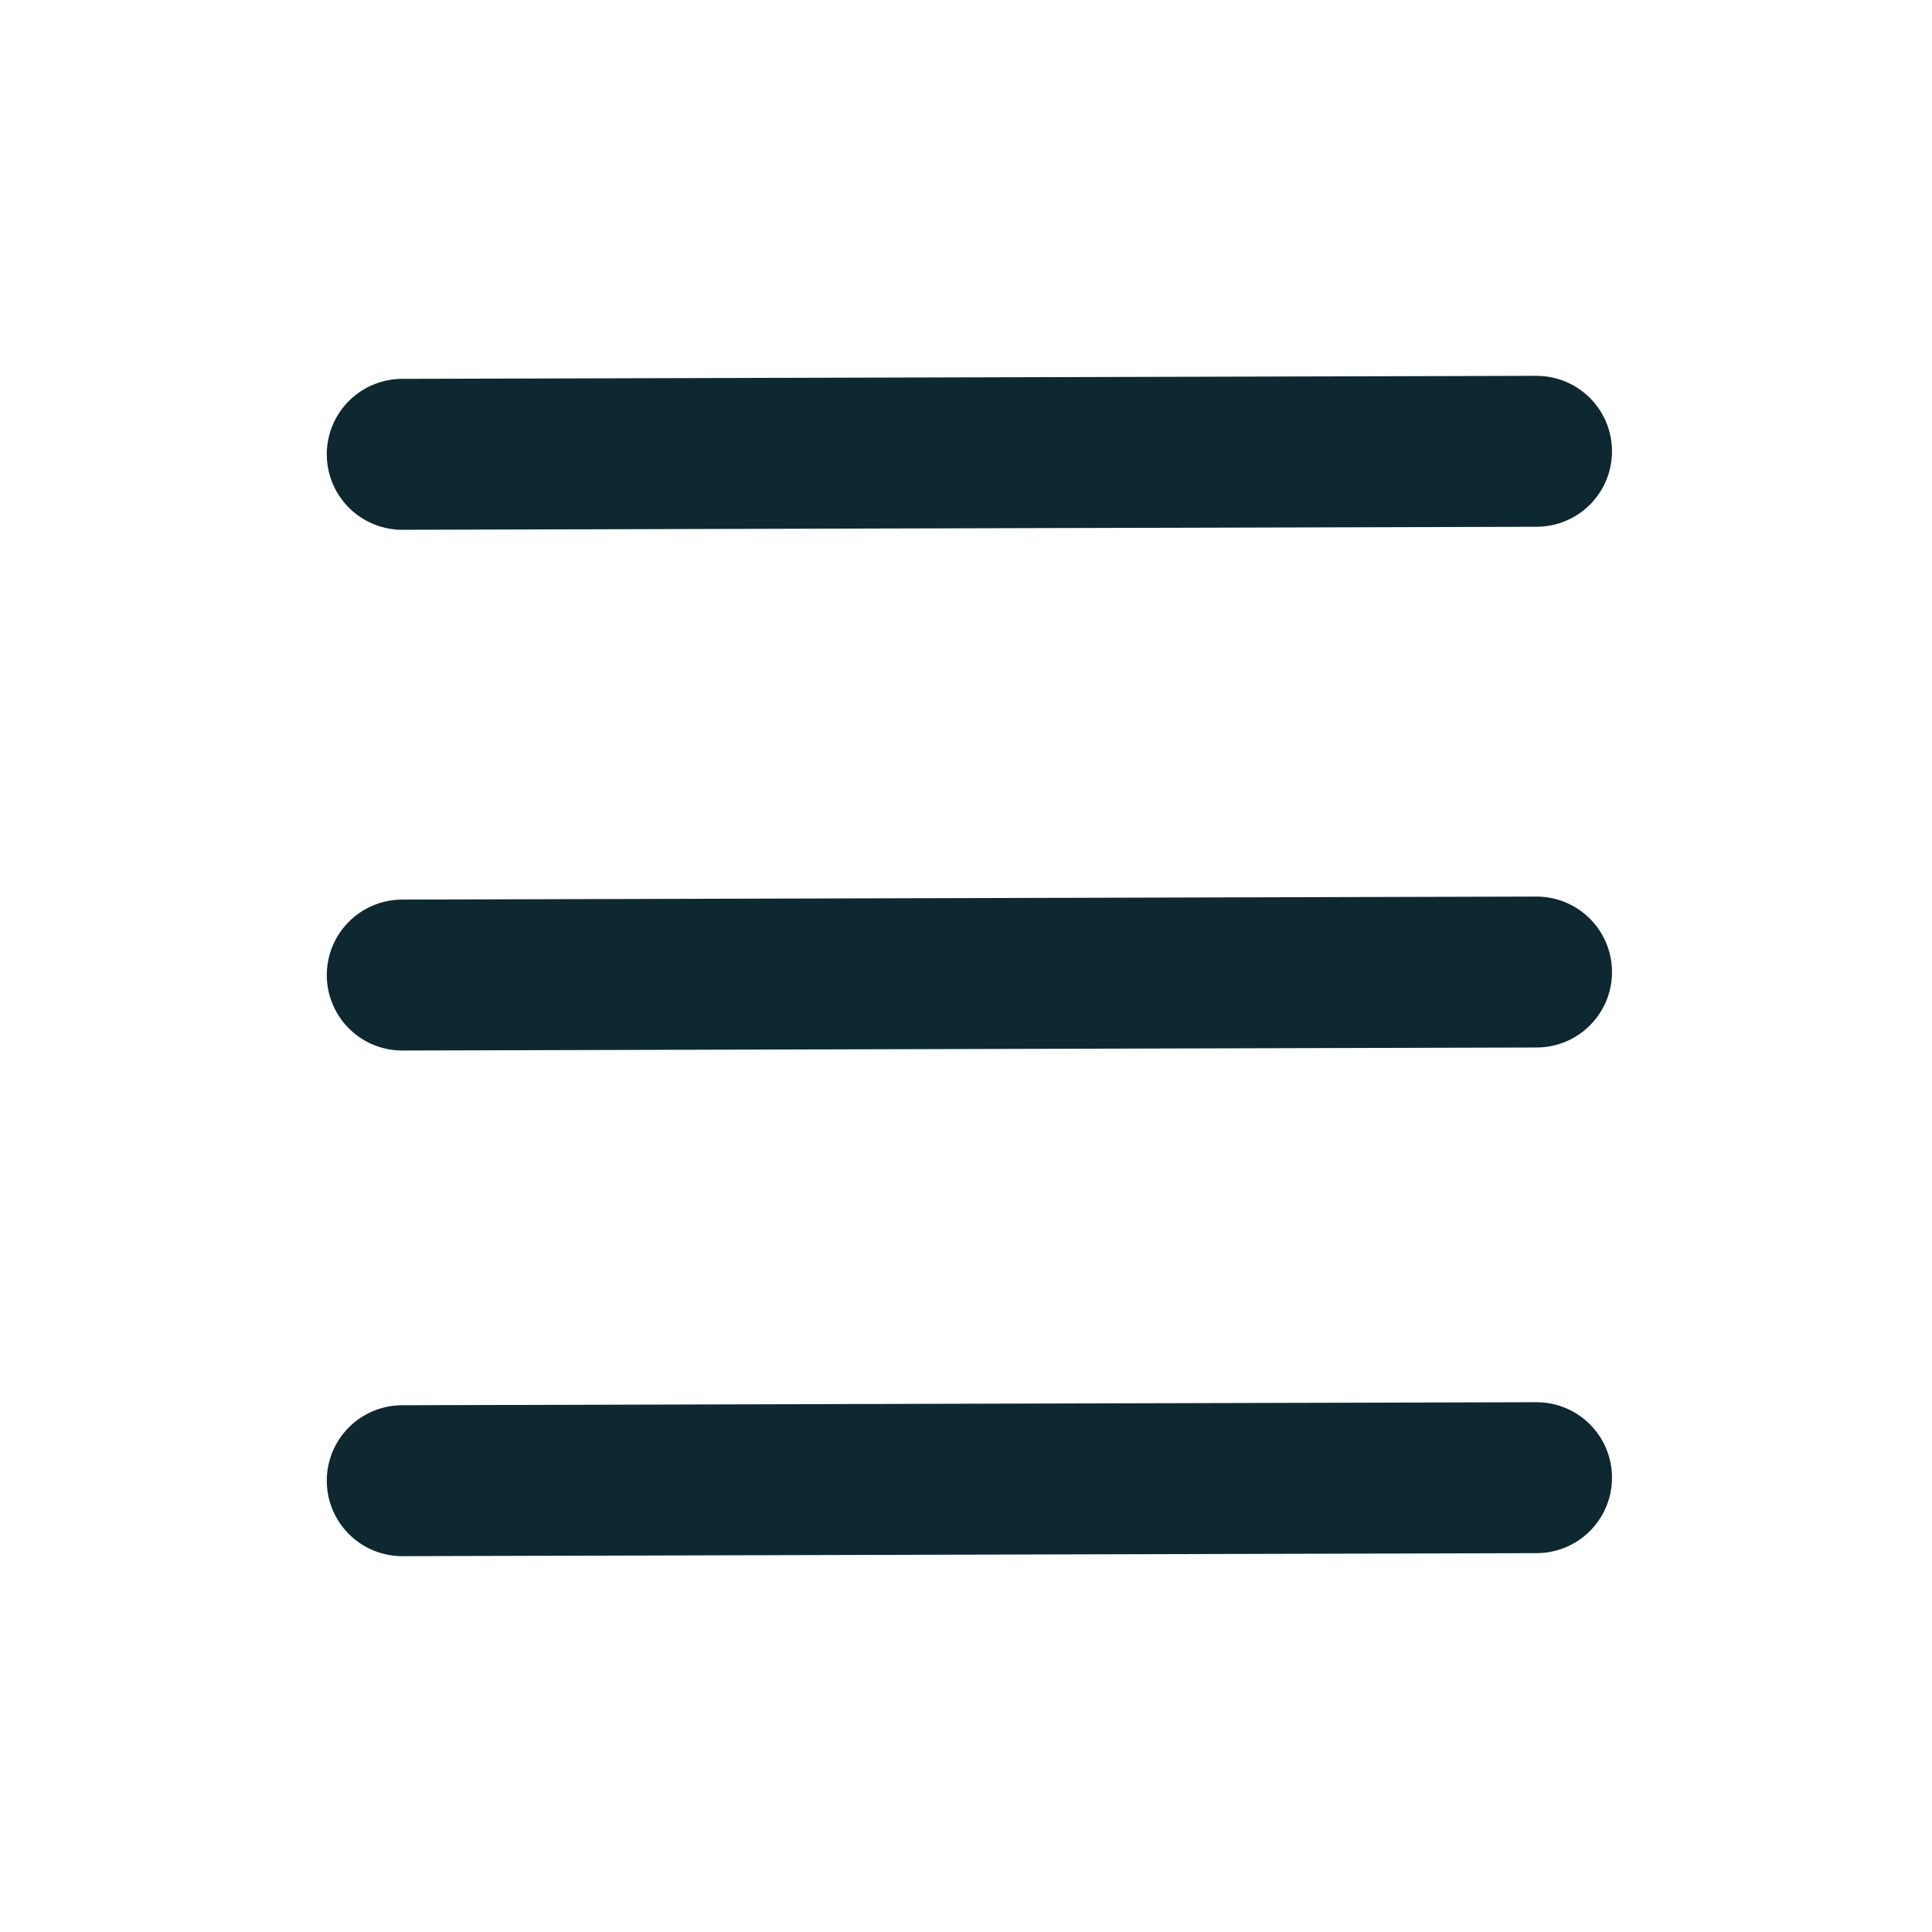
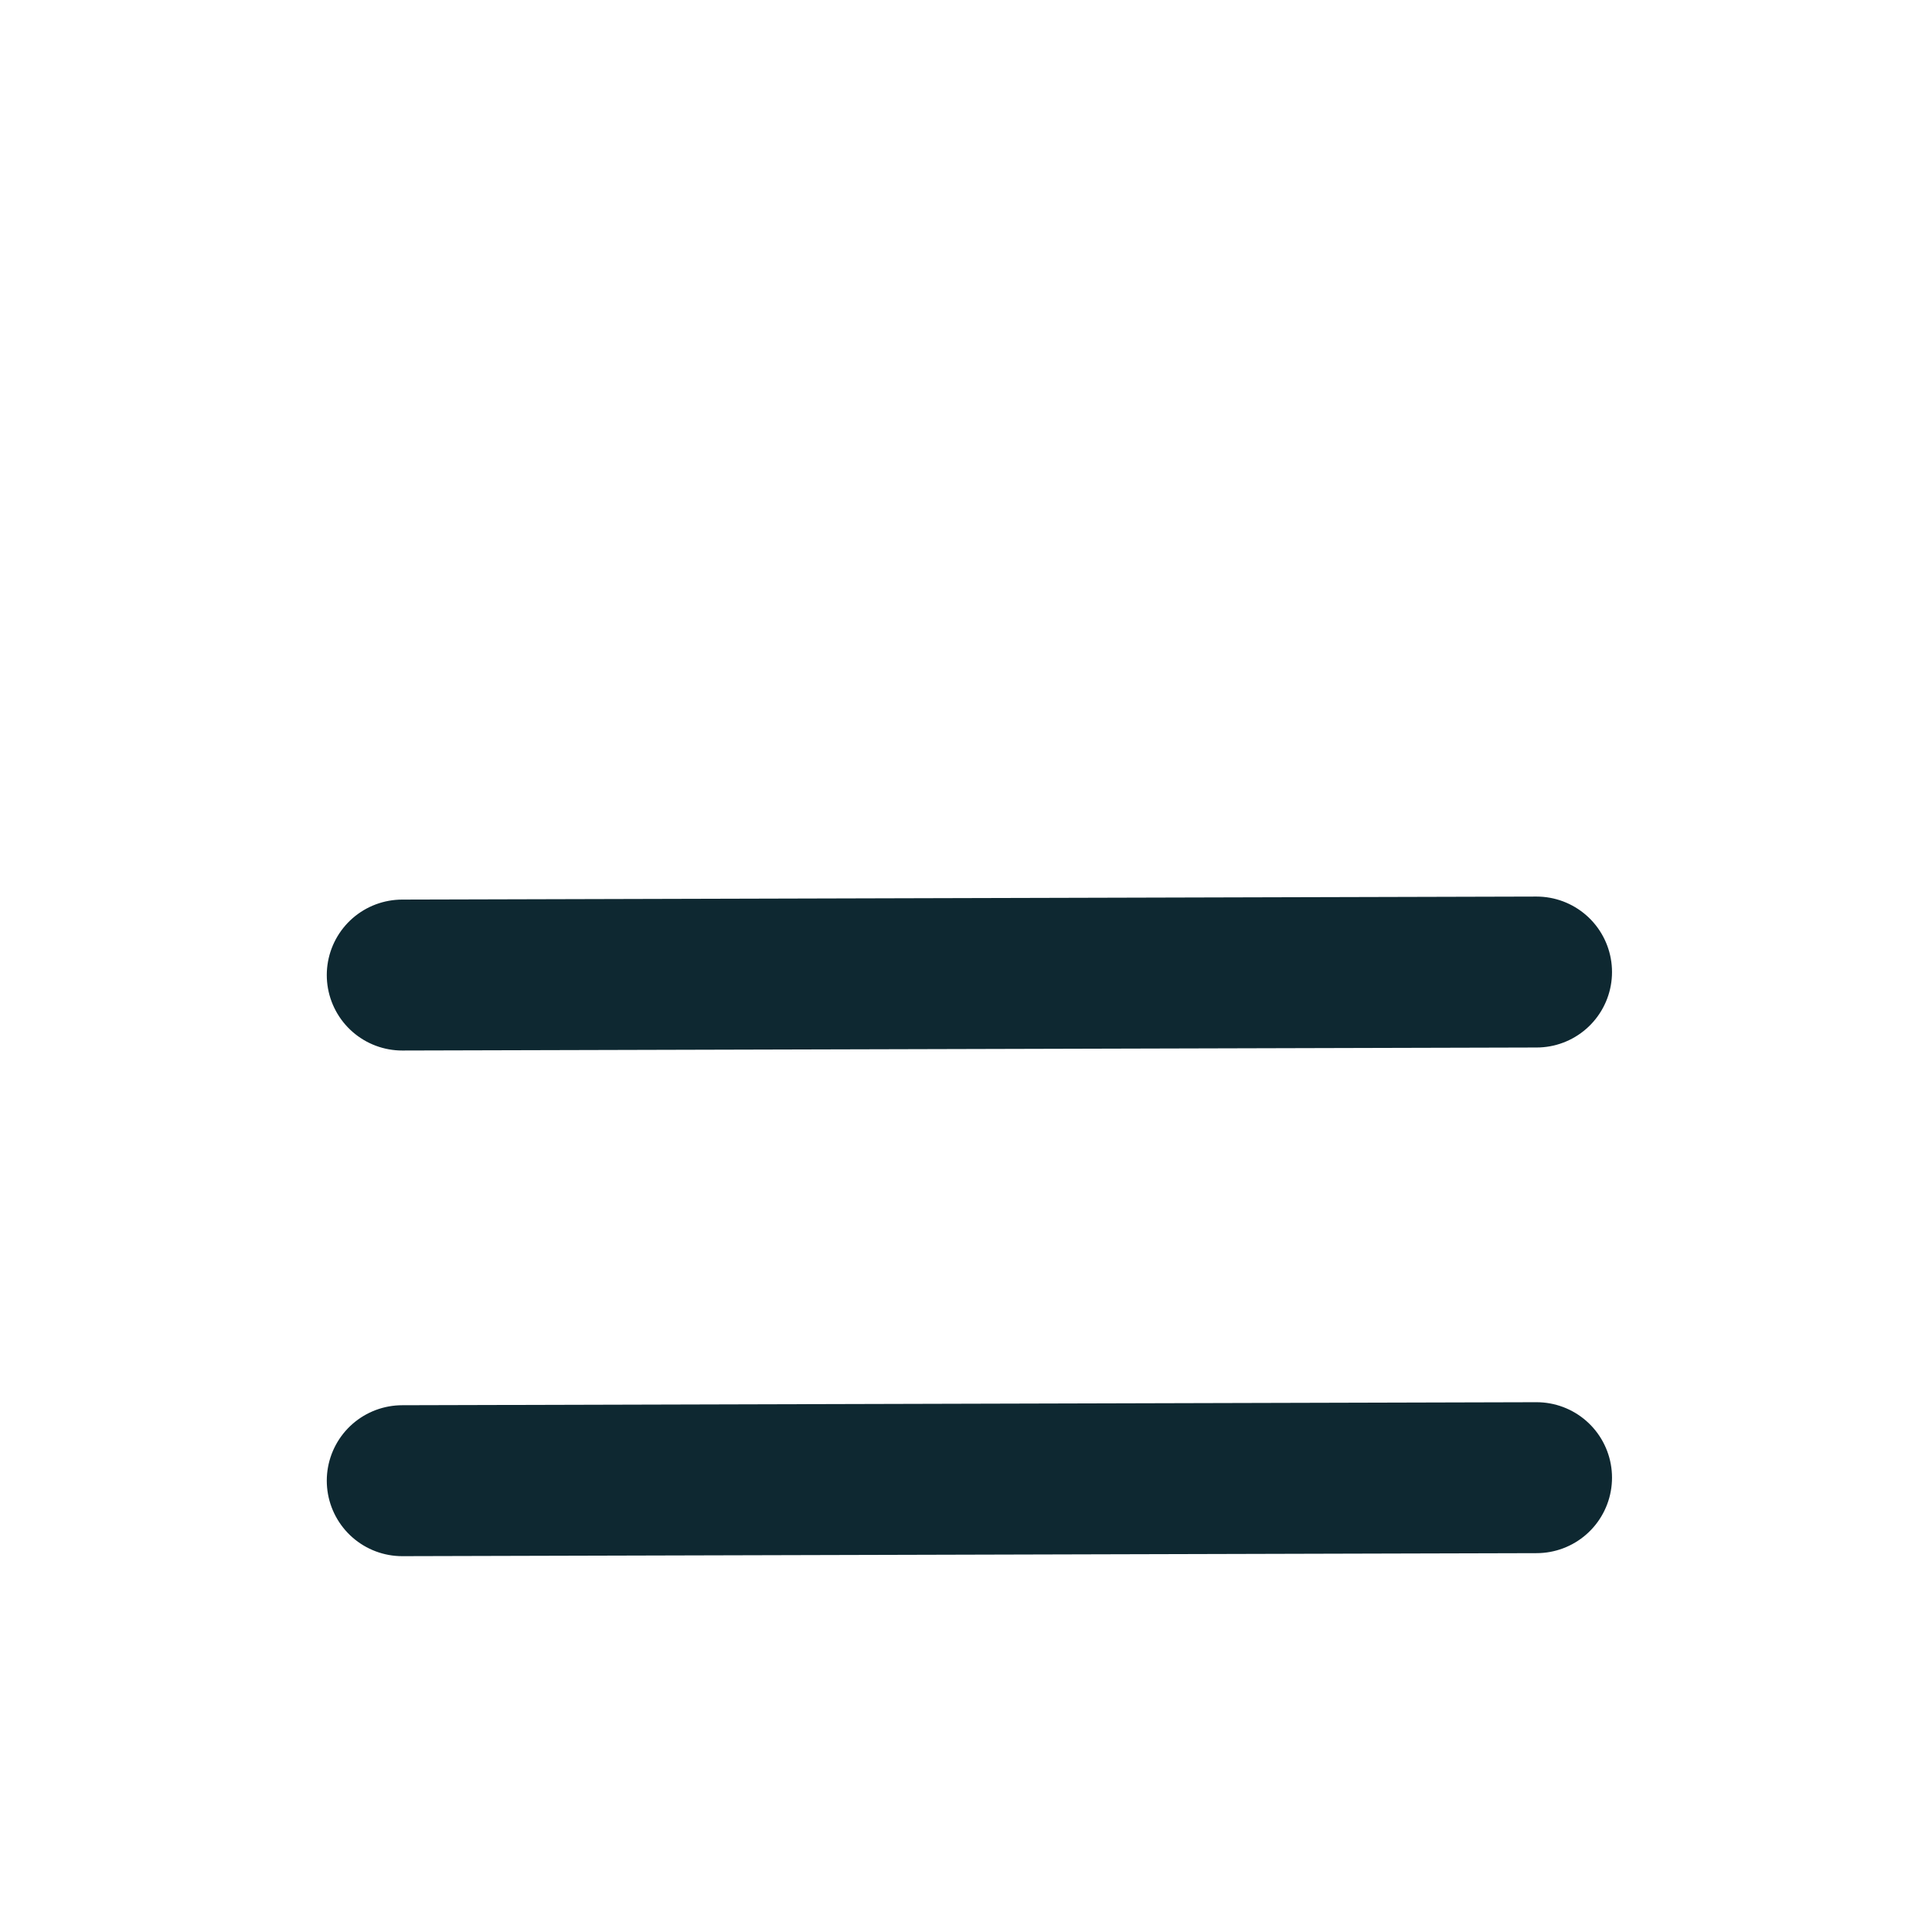
<svg xmlns="http://www.w3.org/2000/svg" version="1.2" viewBox="0 0 256 256" width="100" height="100">
  <title>icons8-close-svg</title>
  <style>
		.s0 { fill: none;stroke: #0e2831;stroke-linecap: round;stroke-miterlimit:10;stroke-width: 20 } 
	</style>
  <g>
-     <path fill-rule="evenodd" class="s0" d="m53.3 60.2l150.3-0.4" />
    <path id="Layer copy" fill-rule="evenodd" class="s0" d="m53.3 129.2l150.3-0.4" />
    <path id="Layer copy 2" fill-rule="evenodd" class="s0" d="m53.3 196.2l150.3-0.4" />
  </g>
</svg>